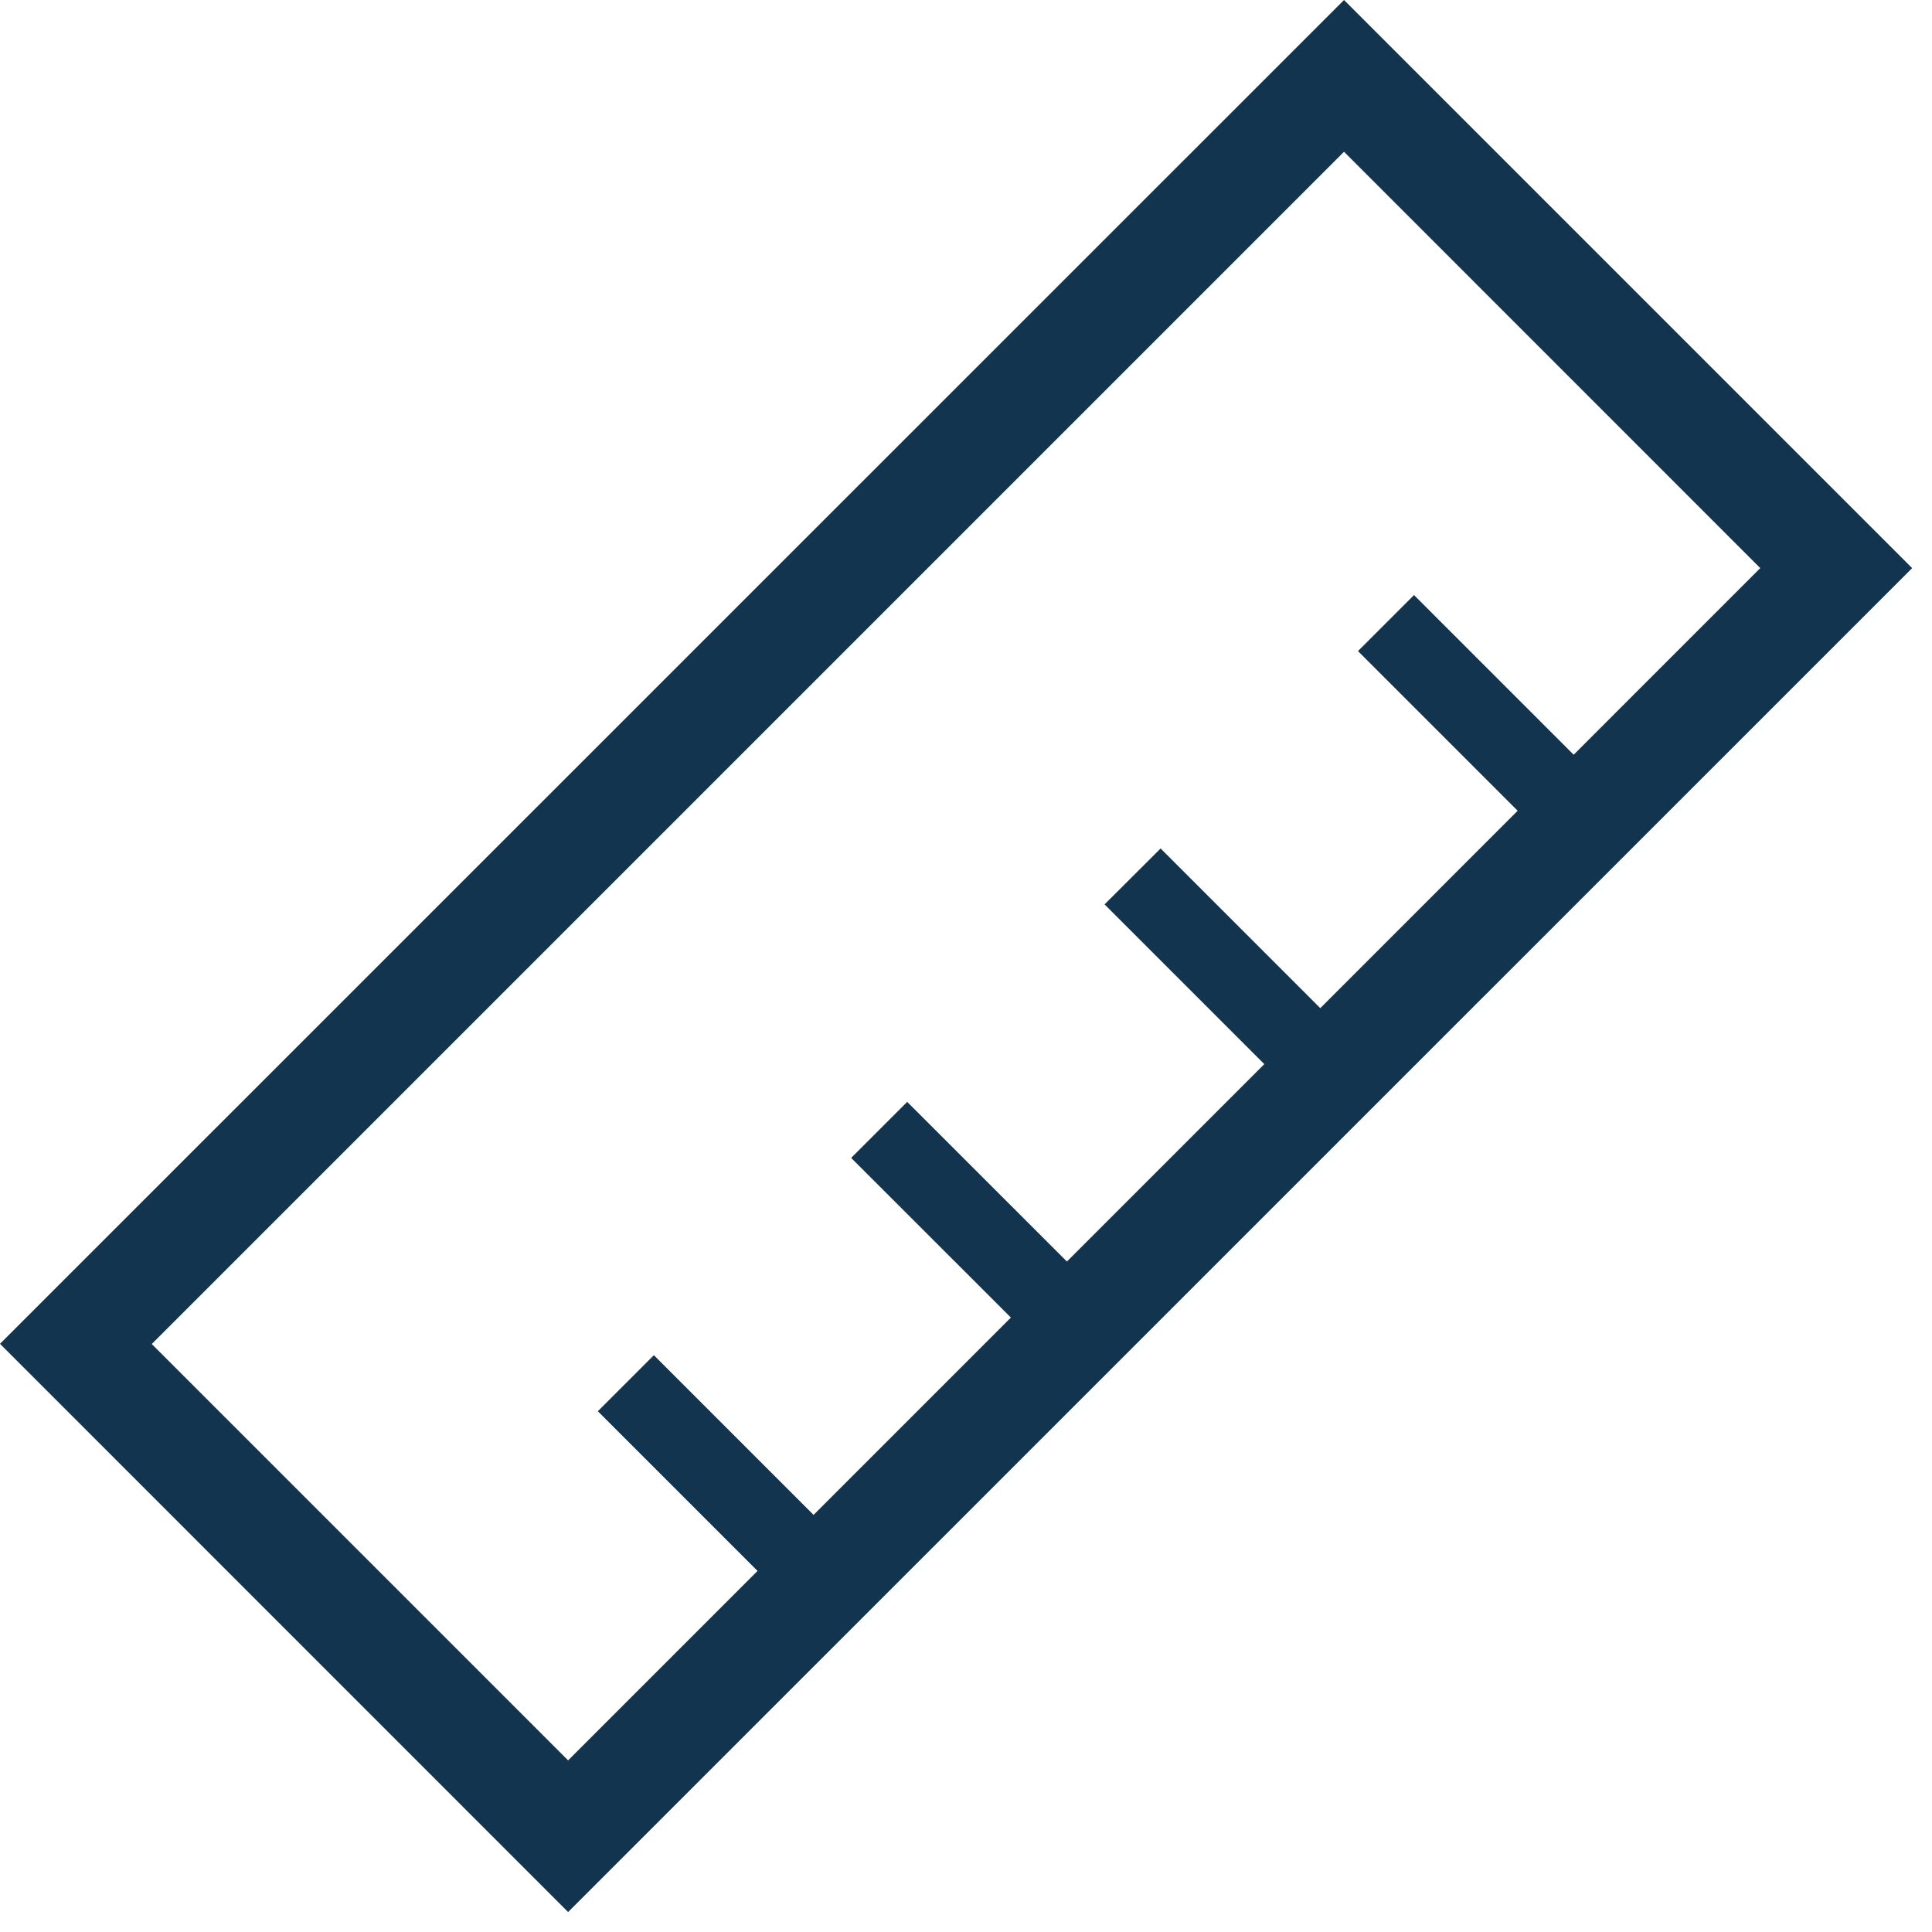
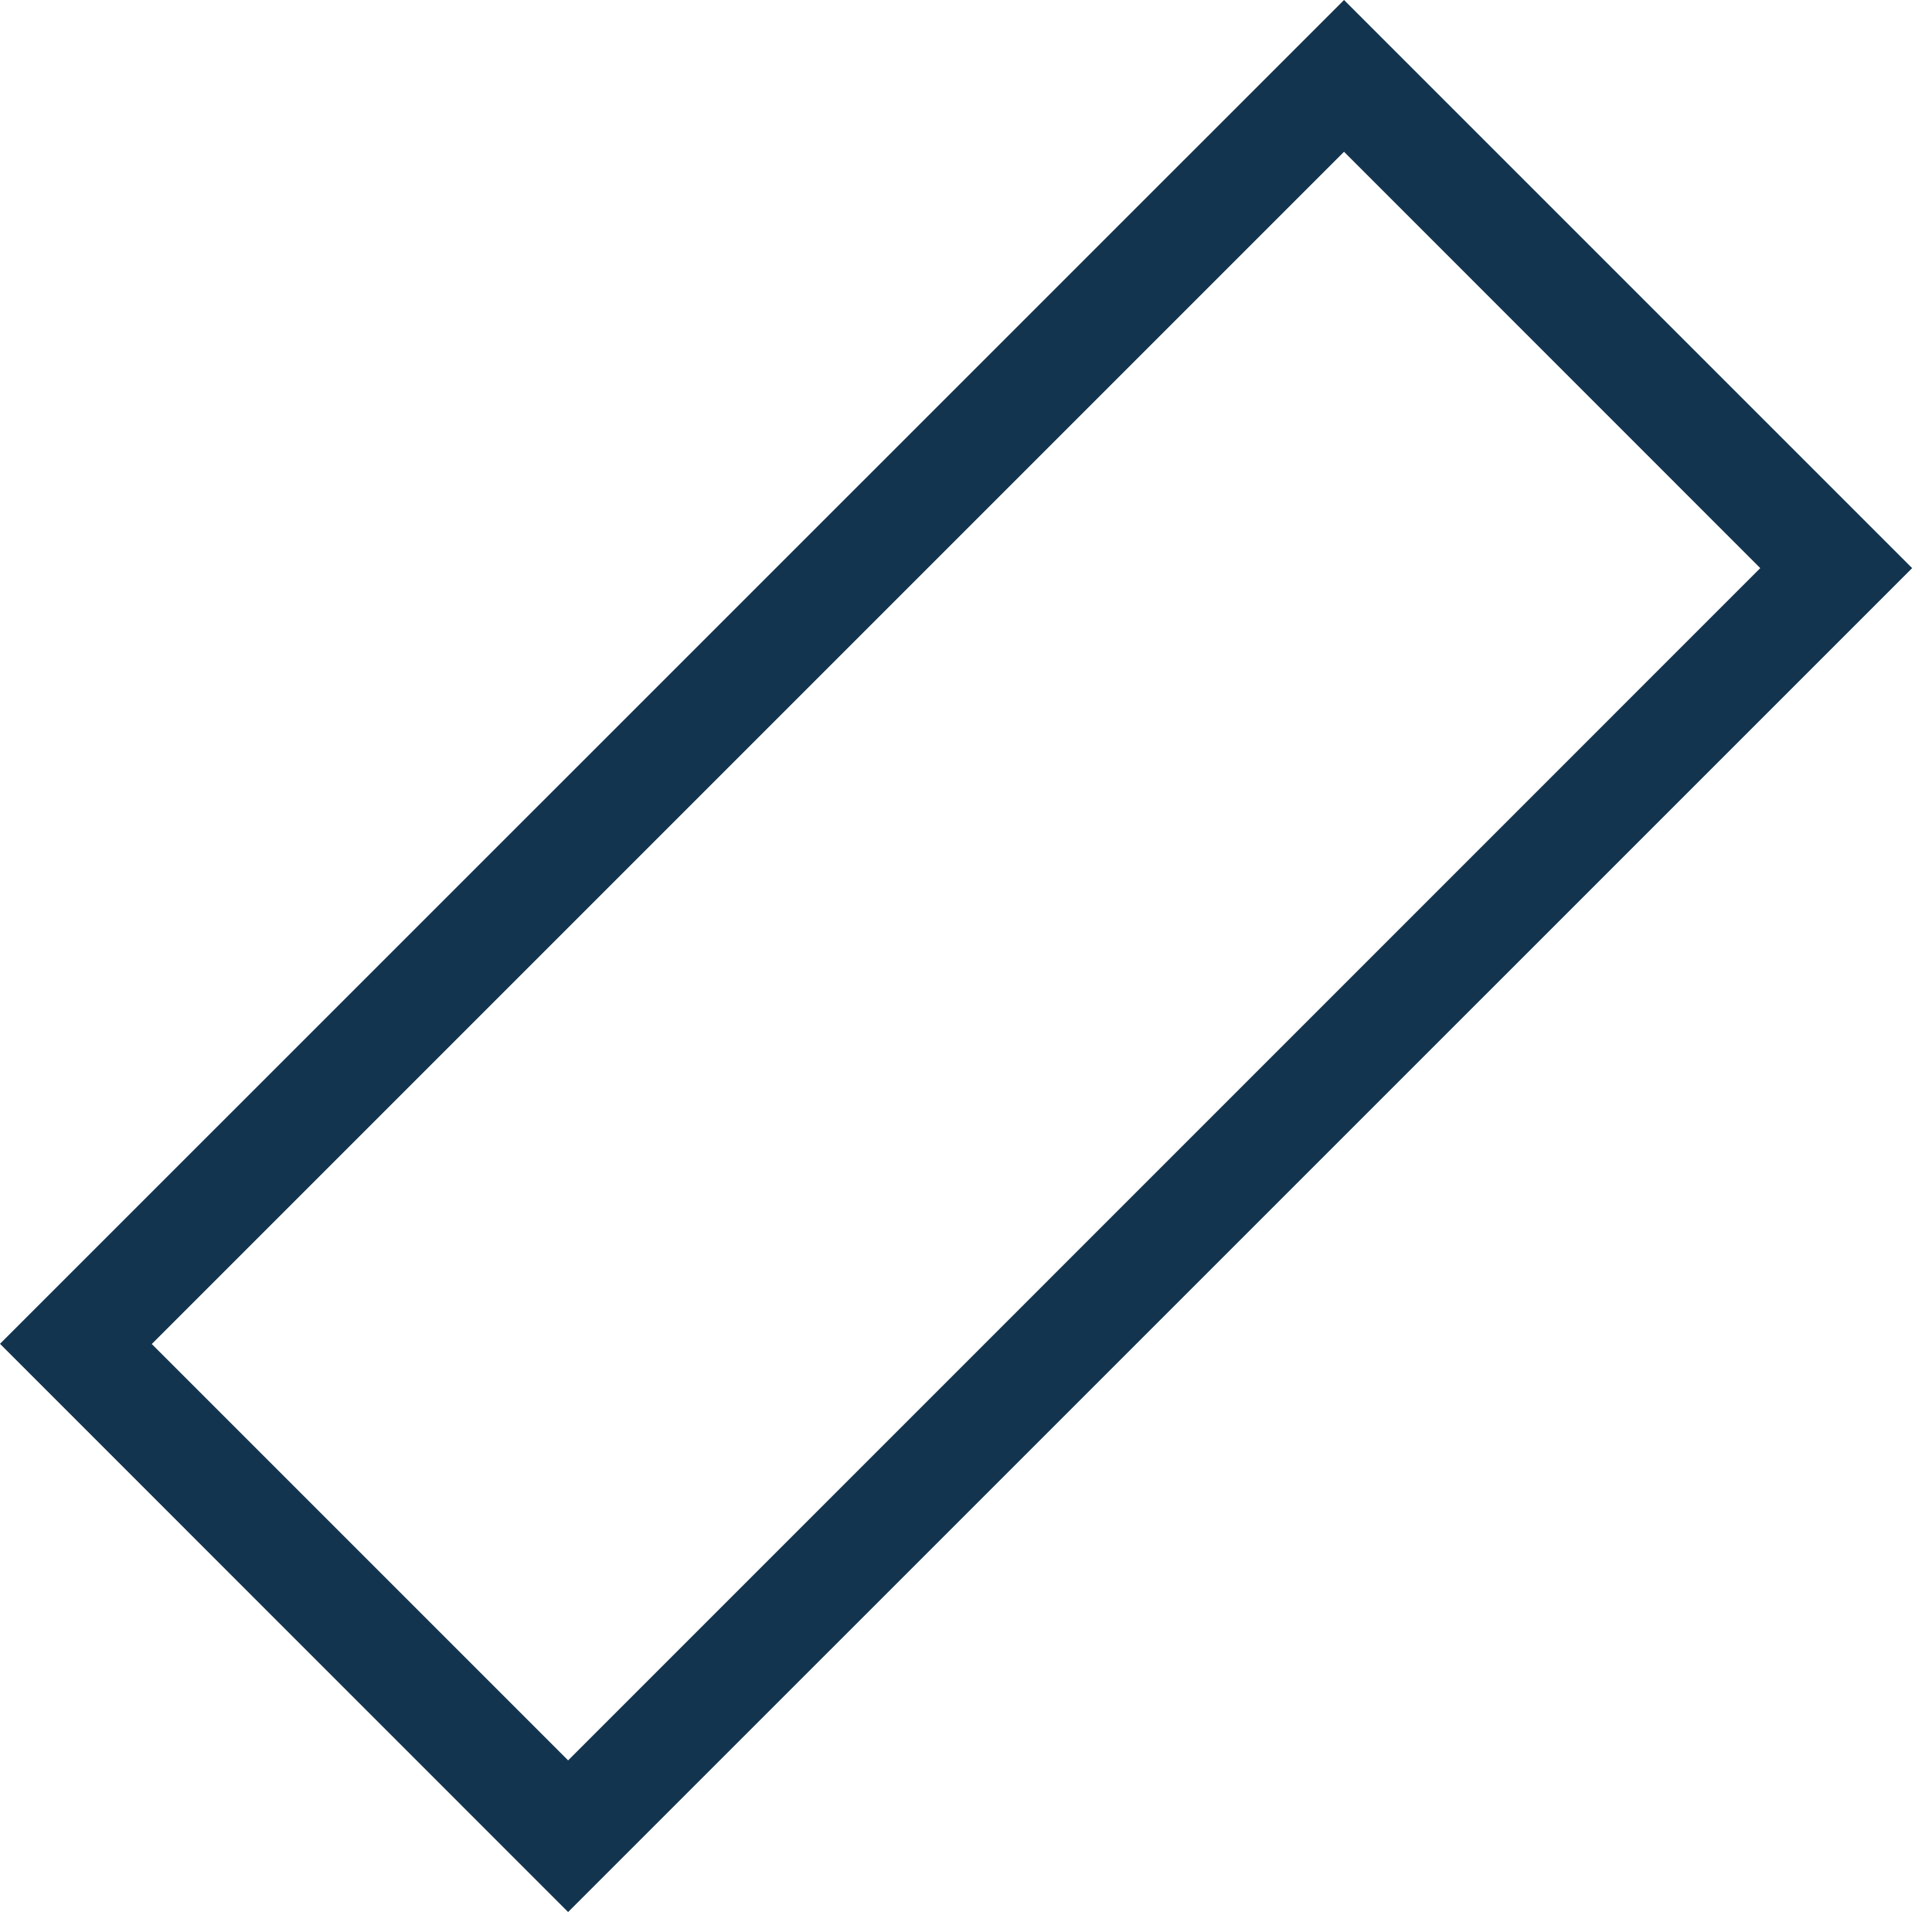
<svg xmlns="http://www.w3.org/2000/svg" width="18" height="18">
  <g fill="#13344F" fill-rule="nonzero">
    <path d="M17.815 5.293 12.522 0 0 12.52l5.293 5.294L17.815 5.293zm-5.293-3.879L16.4 5.293 5.293 16.401l-3.879-3.879L12.522 1.414z" />
-     <path d="M13.174 5.544 14.99 7.36l-.522.522-1.816-1.816zM10.813 7.905l1.816 1.816-.522.521-1.816-1.816zM8.452 10.266l1.817 1.816-.522.522-1.817-1.816zM6.092 12.626l1.816 1.816-.522.522-1.816-1.816z" />
  </g>
</svg>